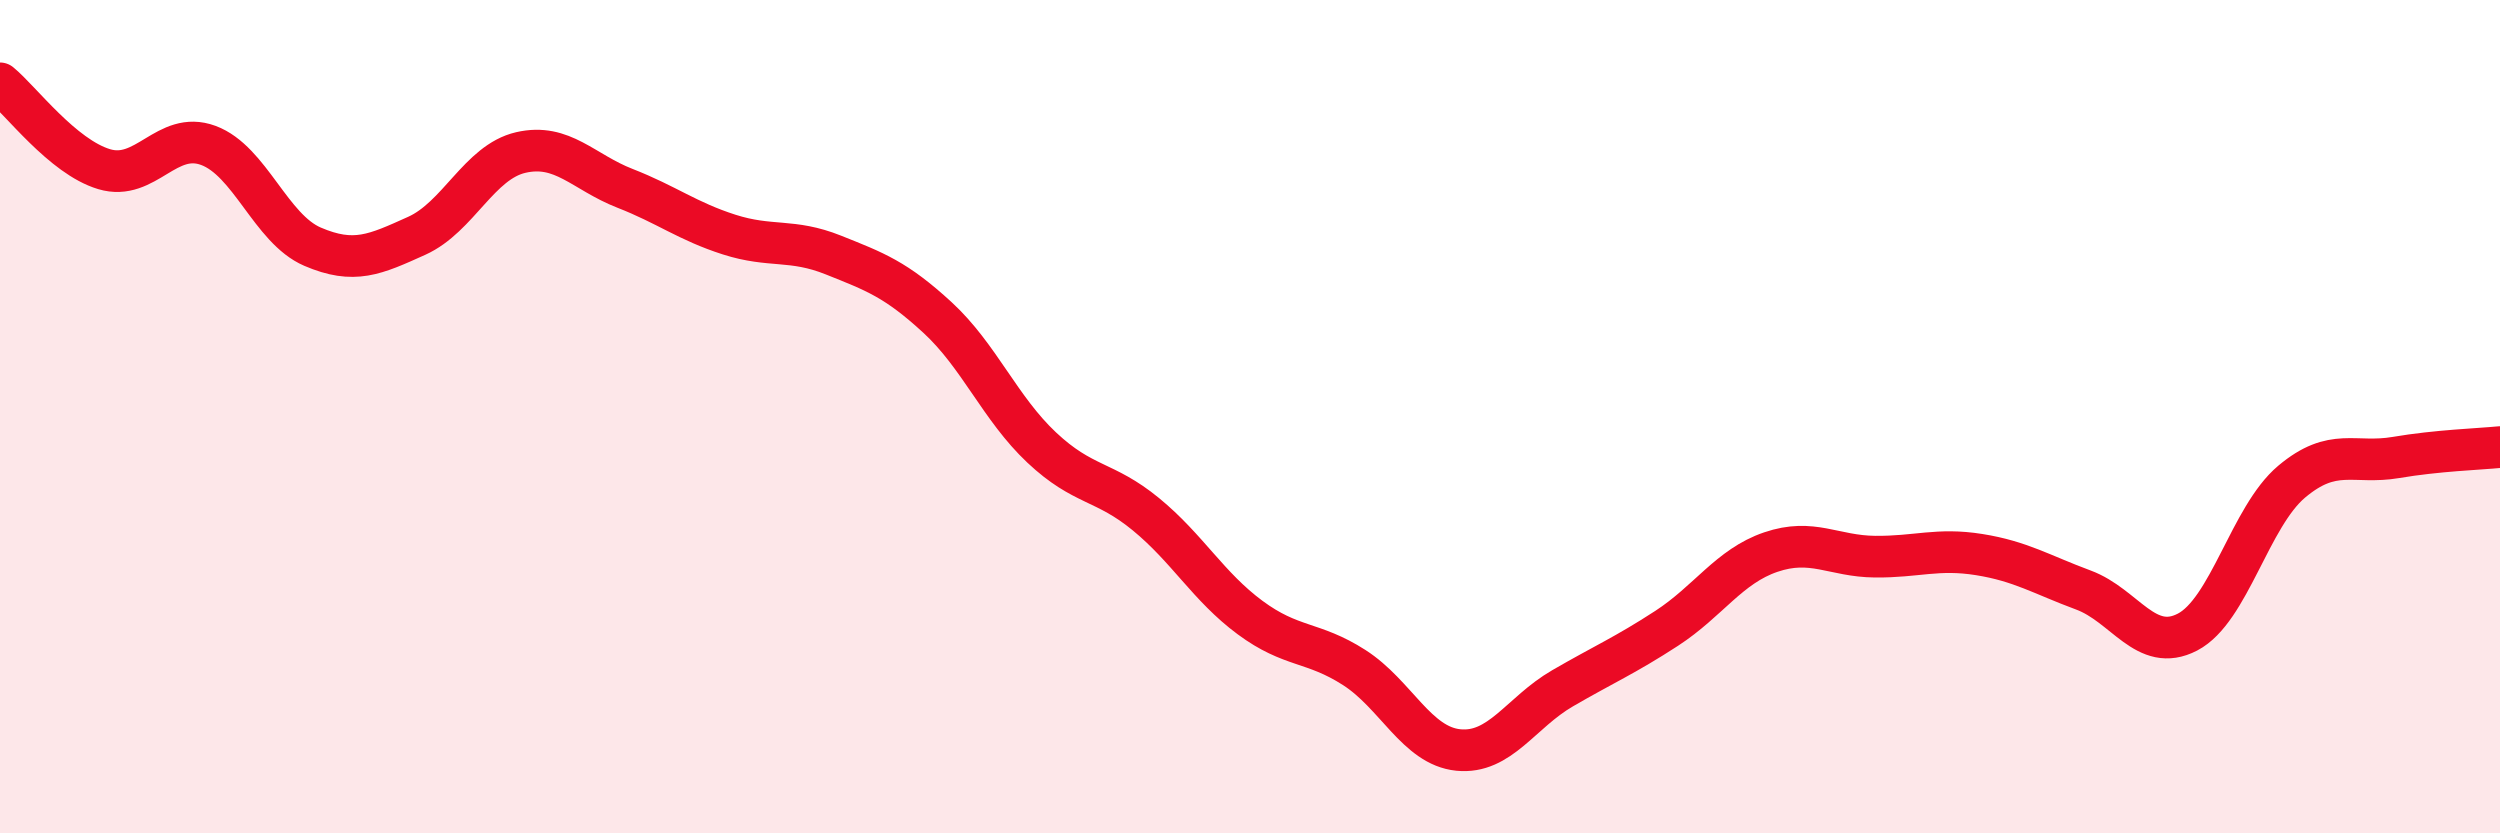
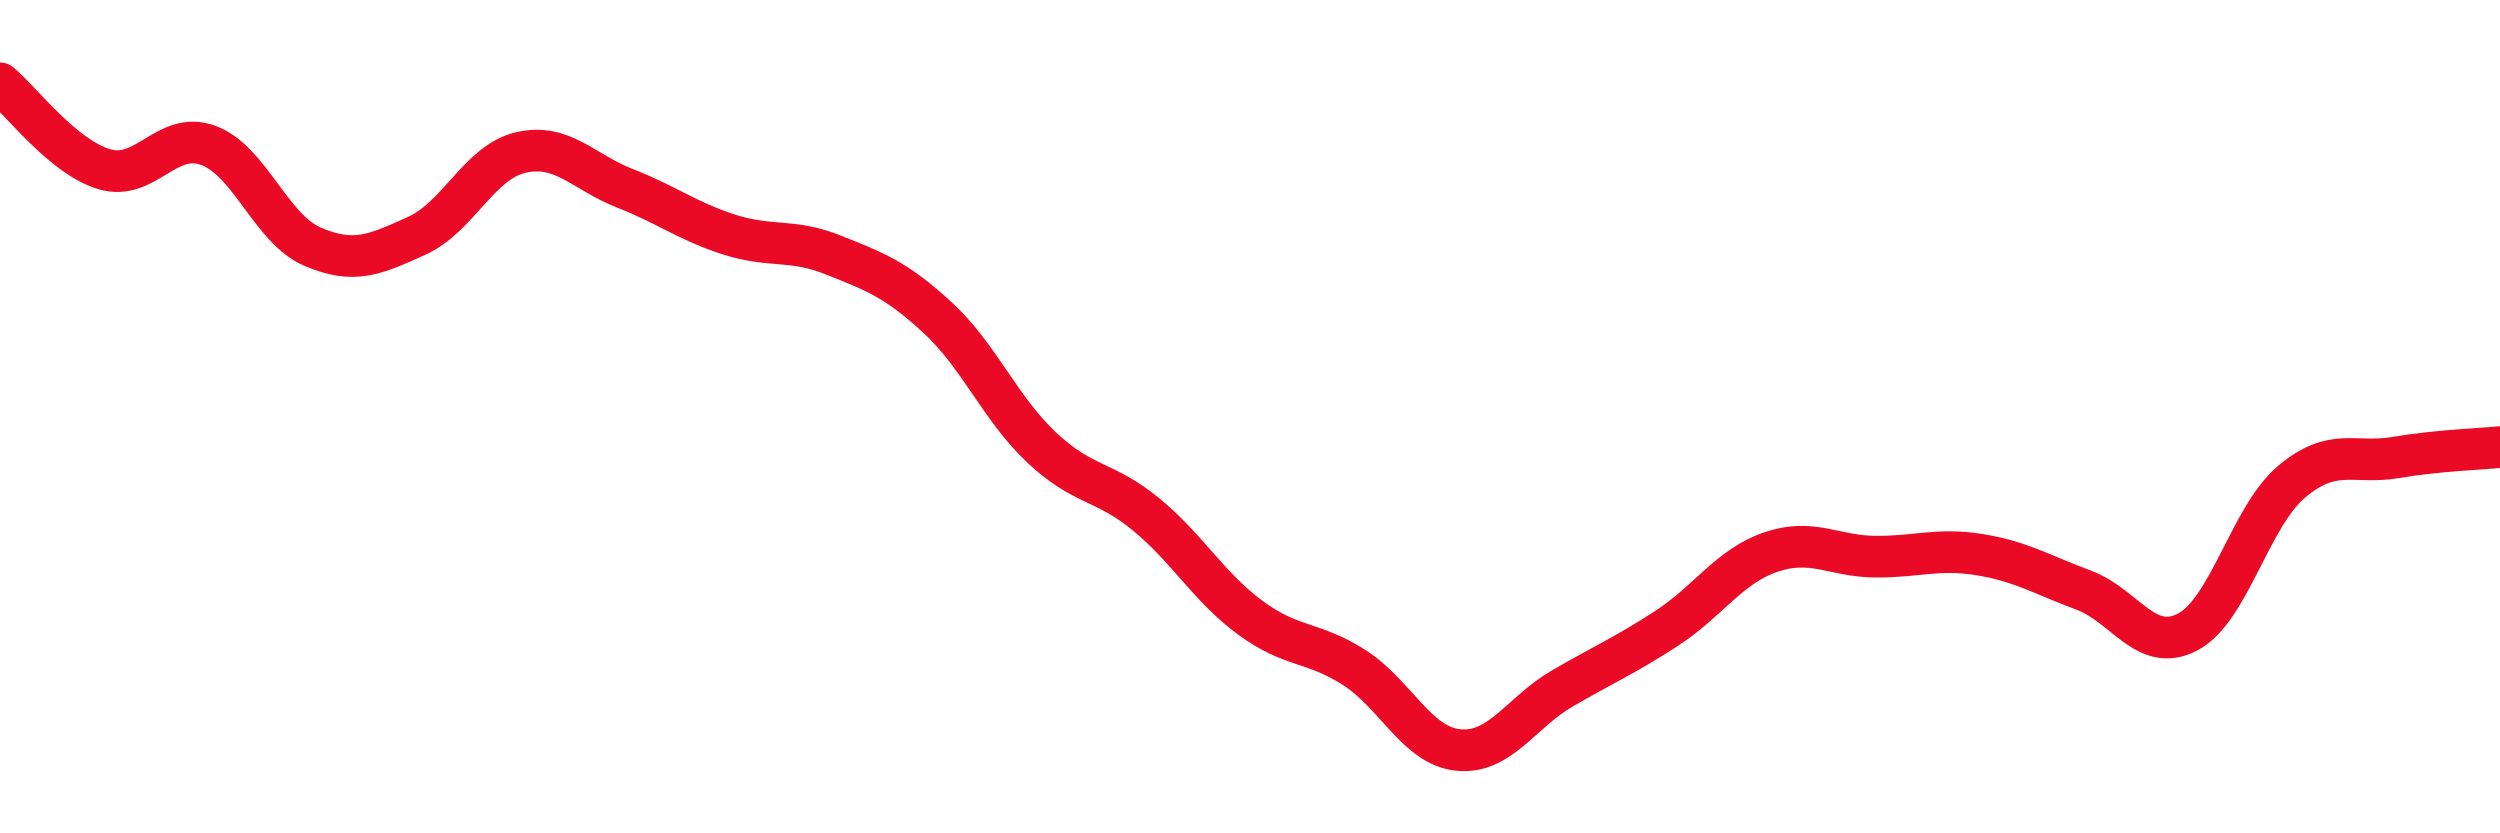
<svg xmlns="http://www.w3.org/2000/svg" width="60" height="20" viewBox="0 0 60 20">
-   <path d="M 0,2 C 0.5,2.41 1.5,3.76 2.5,4.06 C 3.5,4.36 4,3.12 5,3.49 C 6,3.86 6.5,5.49 7.5,5.92 C 8.5,6.35 9,6.11 10,5.66 C 11,5.21 11.5,3.89 12.5,3.66 C 13.5,3.43 14,4.13 15,4.52 C 16,4.91 16.5,5.31 17.5,5.63 C 18.5,5.95 19,5.72 20,6.12 C 21,6.52 21.5,6.7 22.5,7.62 C 23.5,8.54 24,9.8 25,10.74 C 26,11.68 26.5,11.52 27.5,12.34 C 28.5,13.16 29,14.08 30,14.82 C 31,15.56 31.5,15.38 32.5,16.02 C 33.5,16.66 34,17.9 35,18 C 36,18.1 36.5,17.1 37.5,16.52 C 38.5,15.94 39,15.73 40,15.08 C 41,14.43 41.5,13.59 42.5,13.25 C 43.5,12.91 44,13.35 45,13.36 C 46,13.37 46.5,13.15 47.5,13.31 C 48.5,13.47 49,13.79 50,14.16 C 51,14.53 51.5,15.69 52.5,15.17 C 53.5,14.65 54,12.4 55,11.56 C 56,10.72 56.5,11.15 57.5,10.98 C 58.5,10.81 59.5,10.78 60,10.73L60 20L0 20Z" fill="#EB0A25" opacity="0.1" stroke-linecap="round" stroke-linejoin="round" />
  <path d="M 0,2 C 0.5,2.41 1.5,3.76 2.5,4.06 C 3.5,4.36 4,3.12 5,3.49 C 6,3.86 6.5,5.49 7.5,5.92 C 8.5,6.35 9,6.11 10,5.66 C 11,5.21 11.5,3.89 12.5,3.66 C 13.5,3.43 14,4.13 15,4.52 C 16,4.91 16.5,5.31 17.5,5.63 C 18.5,5.95 19,5.72 20,6.12 C 21,6.52 21.5,6.7 22.5,7.62 C 23.5,8.54 24,9.8 25,10.74 C 26,11.68 26.5,11.52 27.5,12.34 C 28.5,13.16 29,14.08 30,14.82 C 31,15.56 31.5,15.38 32.5,16.02 C 33.5,16.66 34,17.9 35,18 C 36,18.1 36.5,17.1 37.5,16.52 C 38.5,15.94 39,15.73 40,15.08 C 41,14.43 41.5,13.59 42.5,13.25 C 43.5,12.91 44,13.35 45,13.36 C 46,13.37 46.5,13.15 47.5,13.31 C 48.5,13.47 49,13.79 50,14.16 C 51,14.53 51.5,15.69 52.5,15.17 C 53.5,14.65 54,12.4 55,11.56 C 56,10.72 56.5,11.15 57.5,10.98 C 58.5,10.81 59.5,10.78 60,10.73" stroke="#EB0A25" stroke-width="1" fill="none" stroke-linecap="round" stroke-linejoin="round" />
</svg>